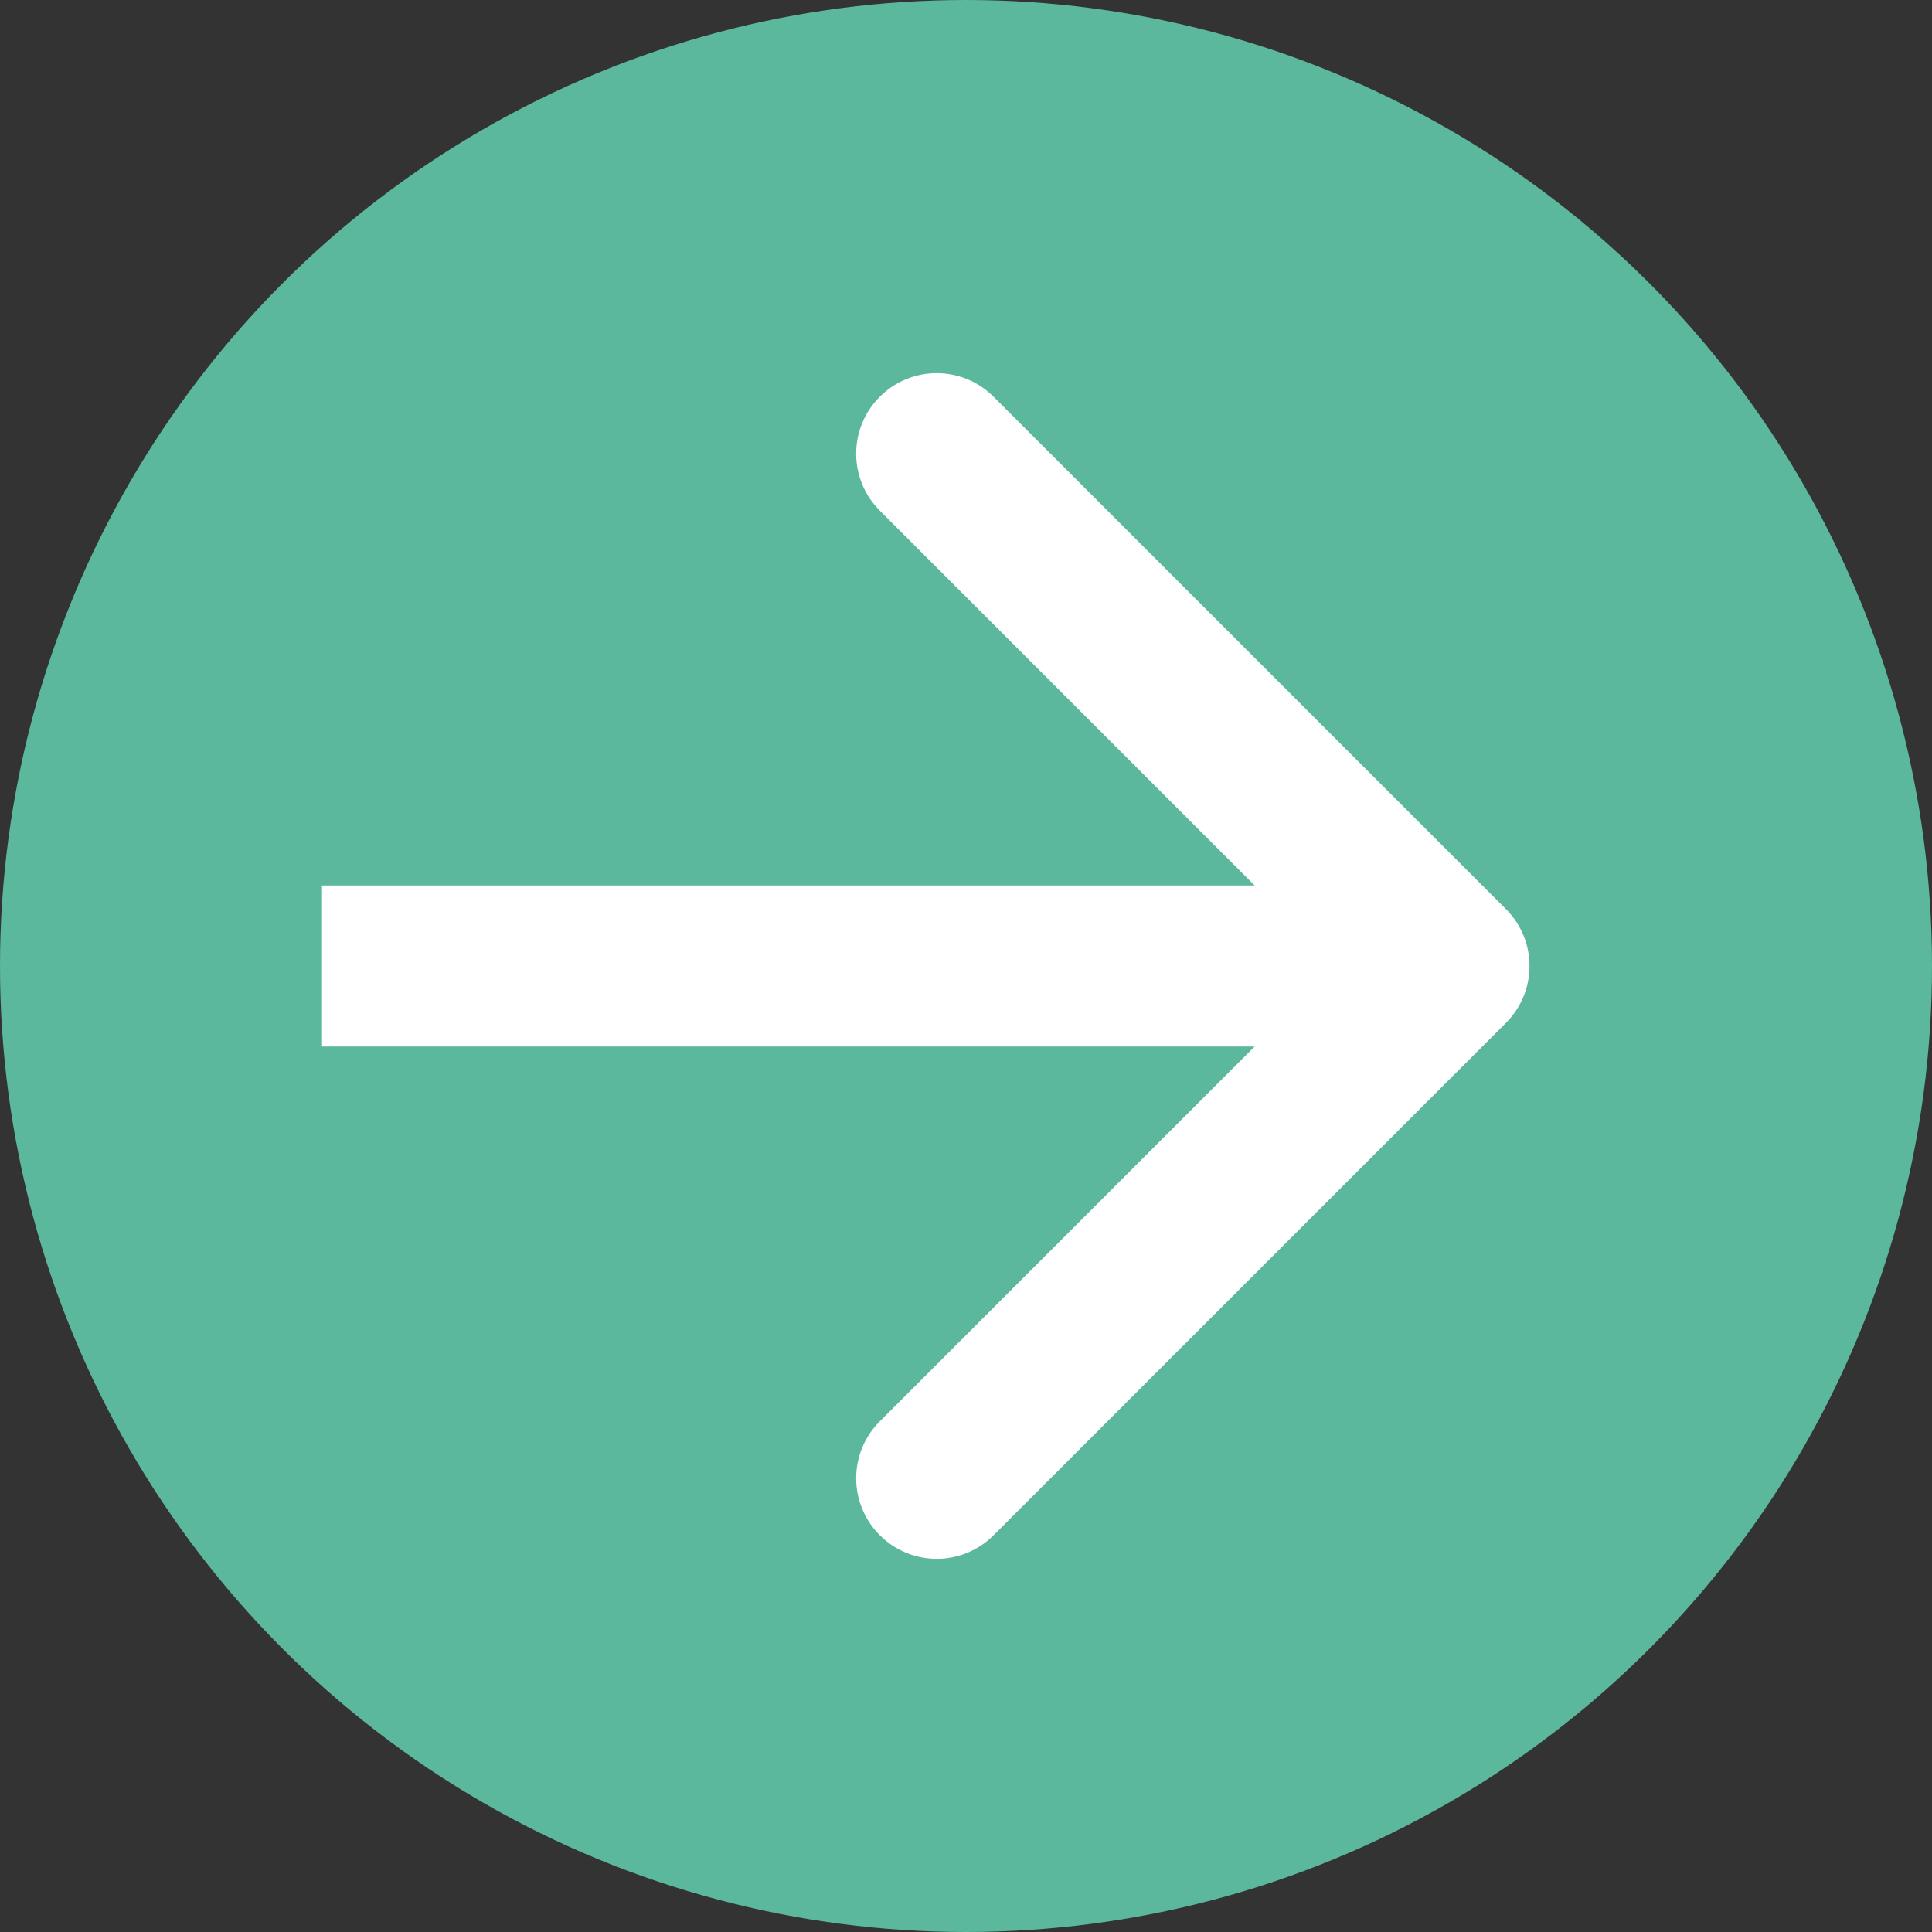
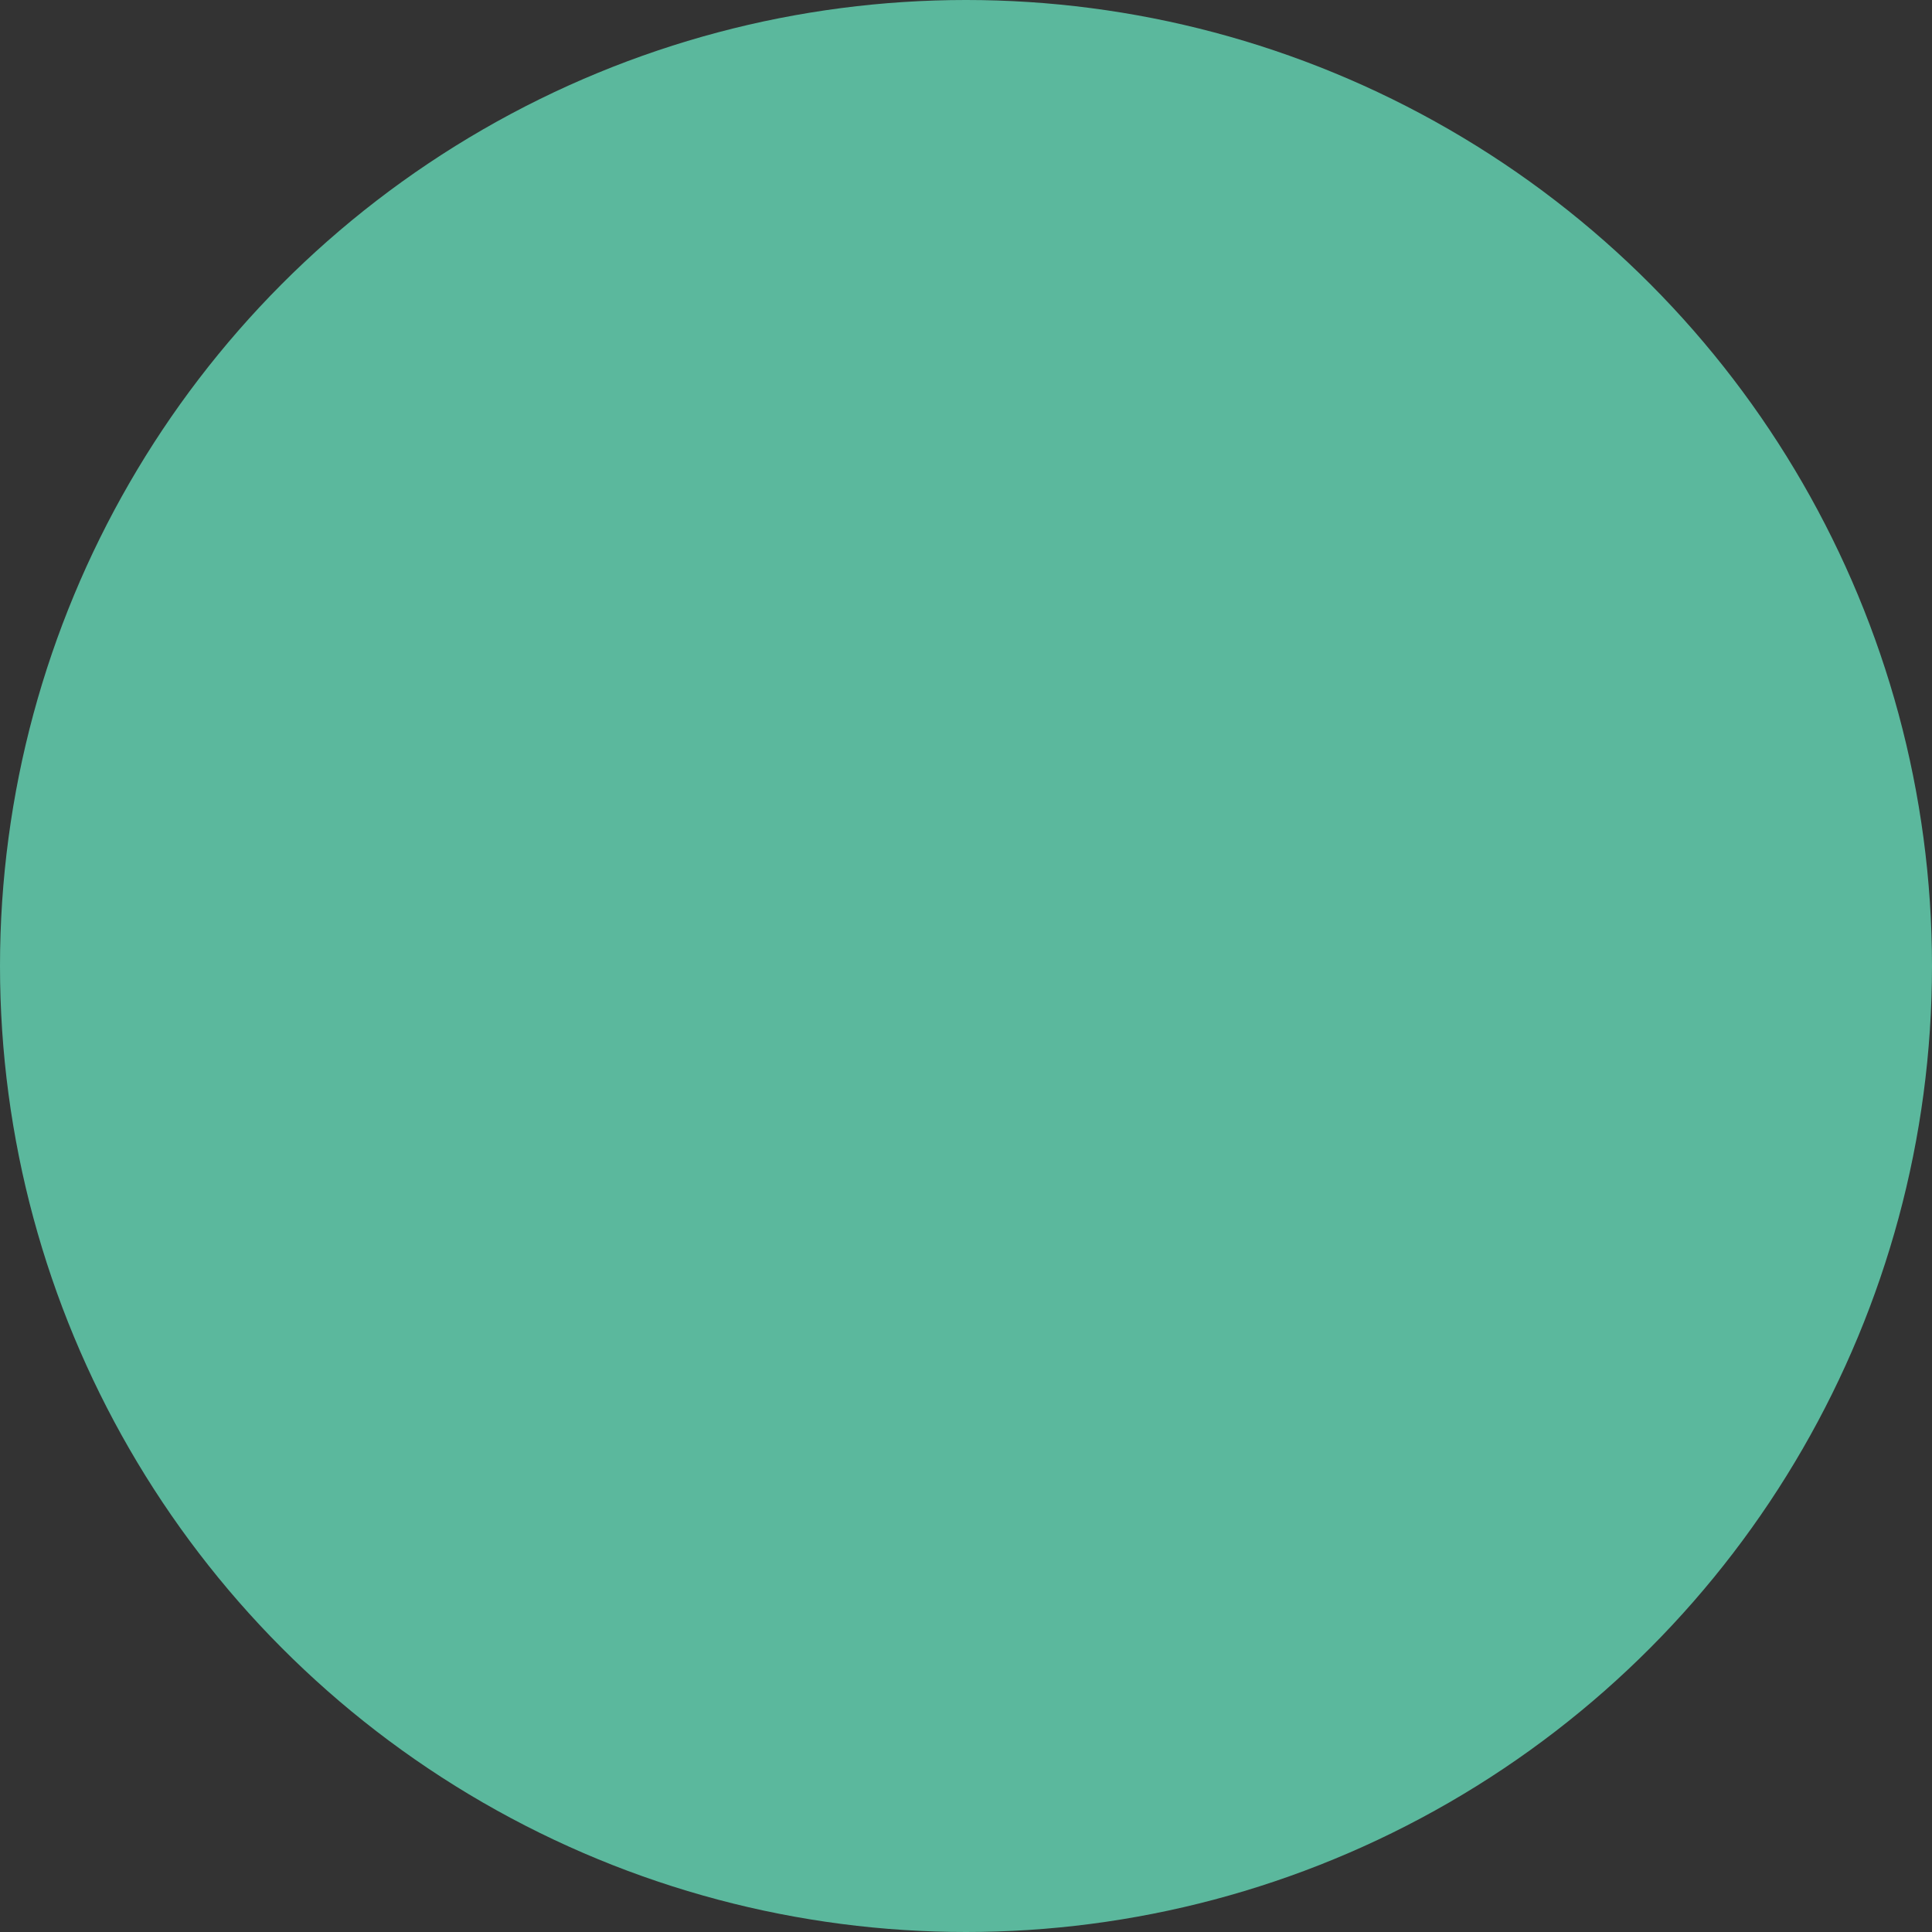
<svg xmlns="http://www.w3.org/2000/svg" width="24" height="24" viewBox="0 0 24 24" fill="none">
  <rect x="0" y="0" width="24" height="24" fill="#333333" stroke="none" />
  <circle cx="12" cy="12" r="12" fill="#5BB89D" />
-   <path d="M18.707 12.707C19.098 12.317 19.098 11.683 18.707 11.293L12.343 4.929C11.953 4.538 11.319 4.538 10.929 4.929C10.538 5.319 10.538 5.953 10.929 6.343L16.586 12L10.929 17.657C10.538 18.047 10.538 18.68 10.929 19.071C11.319 19.462 11.953 19.462 12.343 19.071L18.707 12.707ZM4 13H18V11H4V13Z" fill="white" />
</svg>